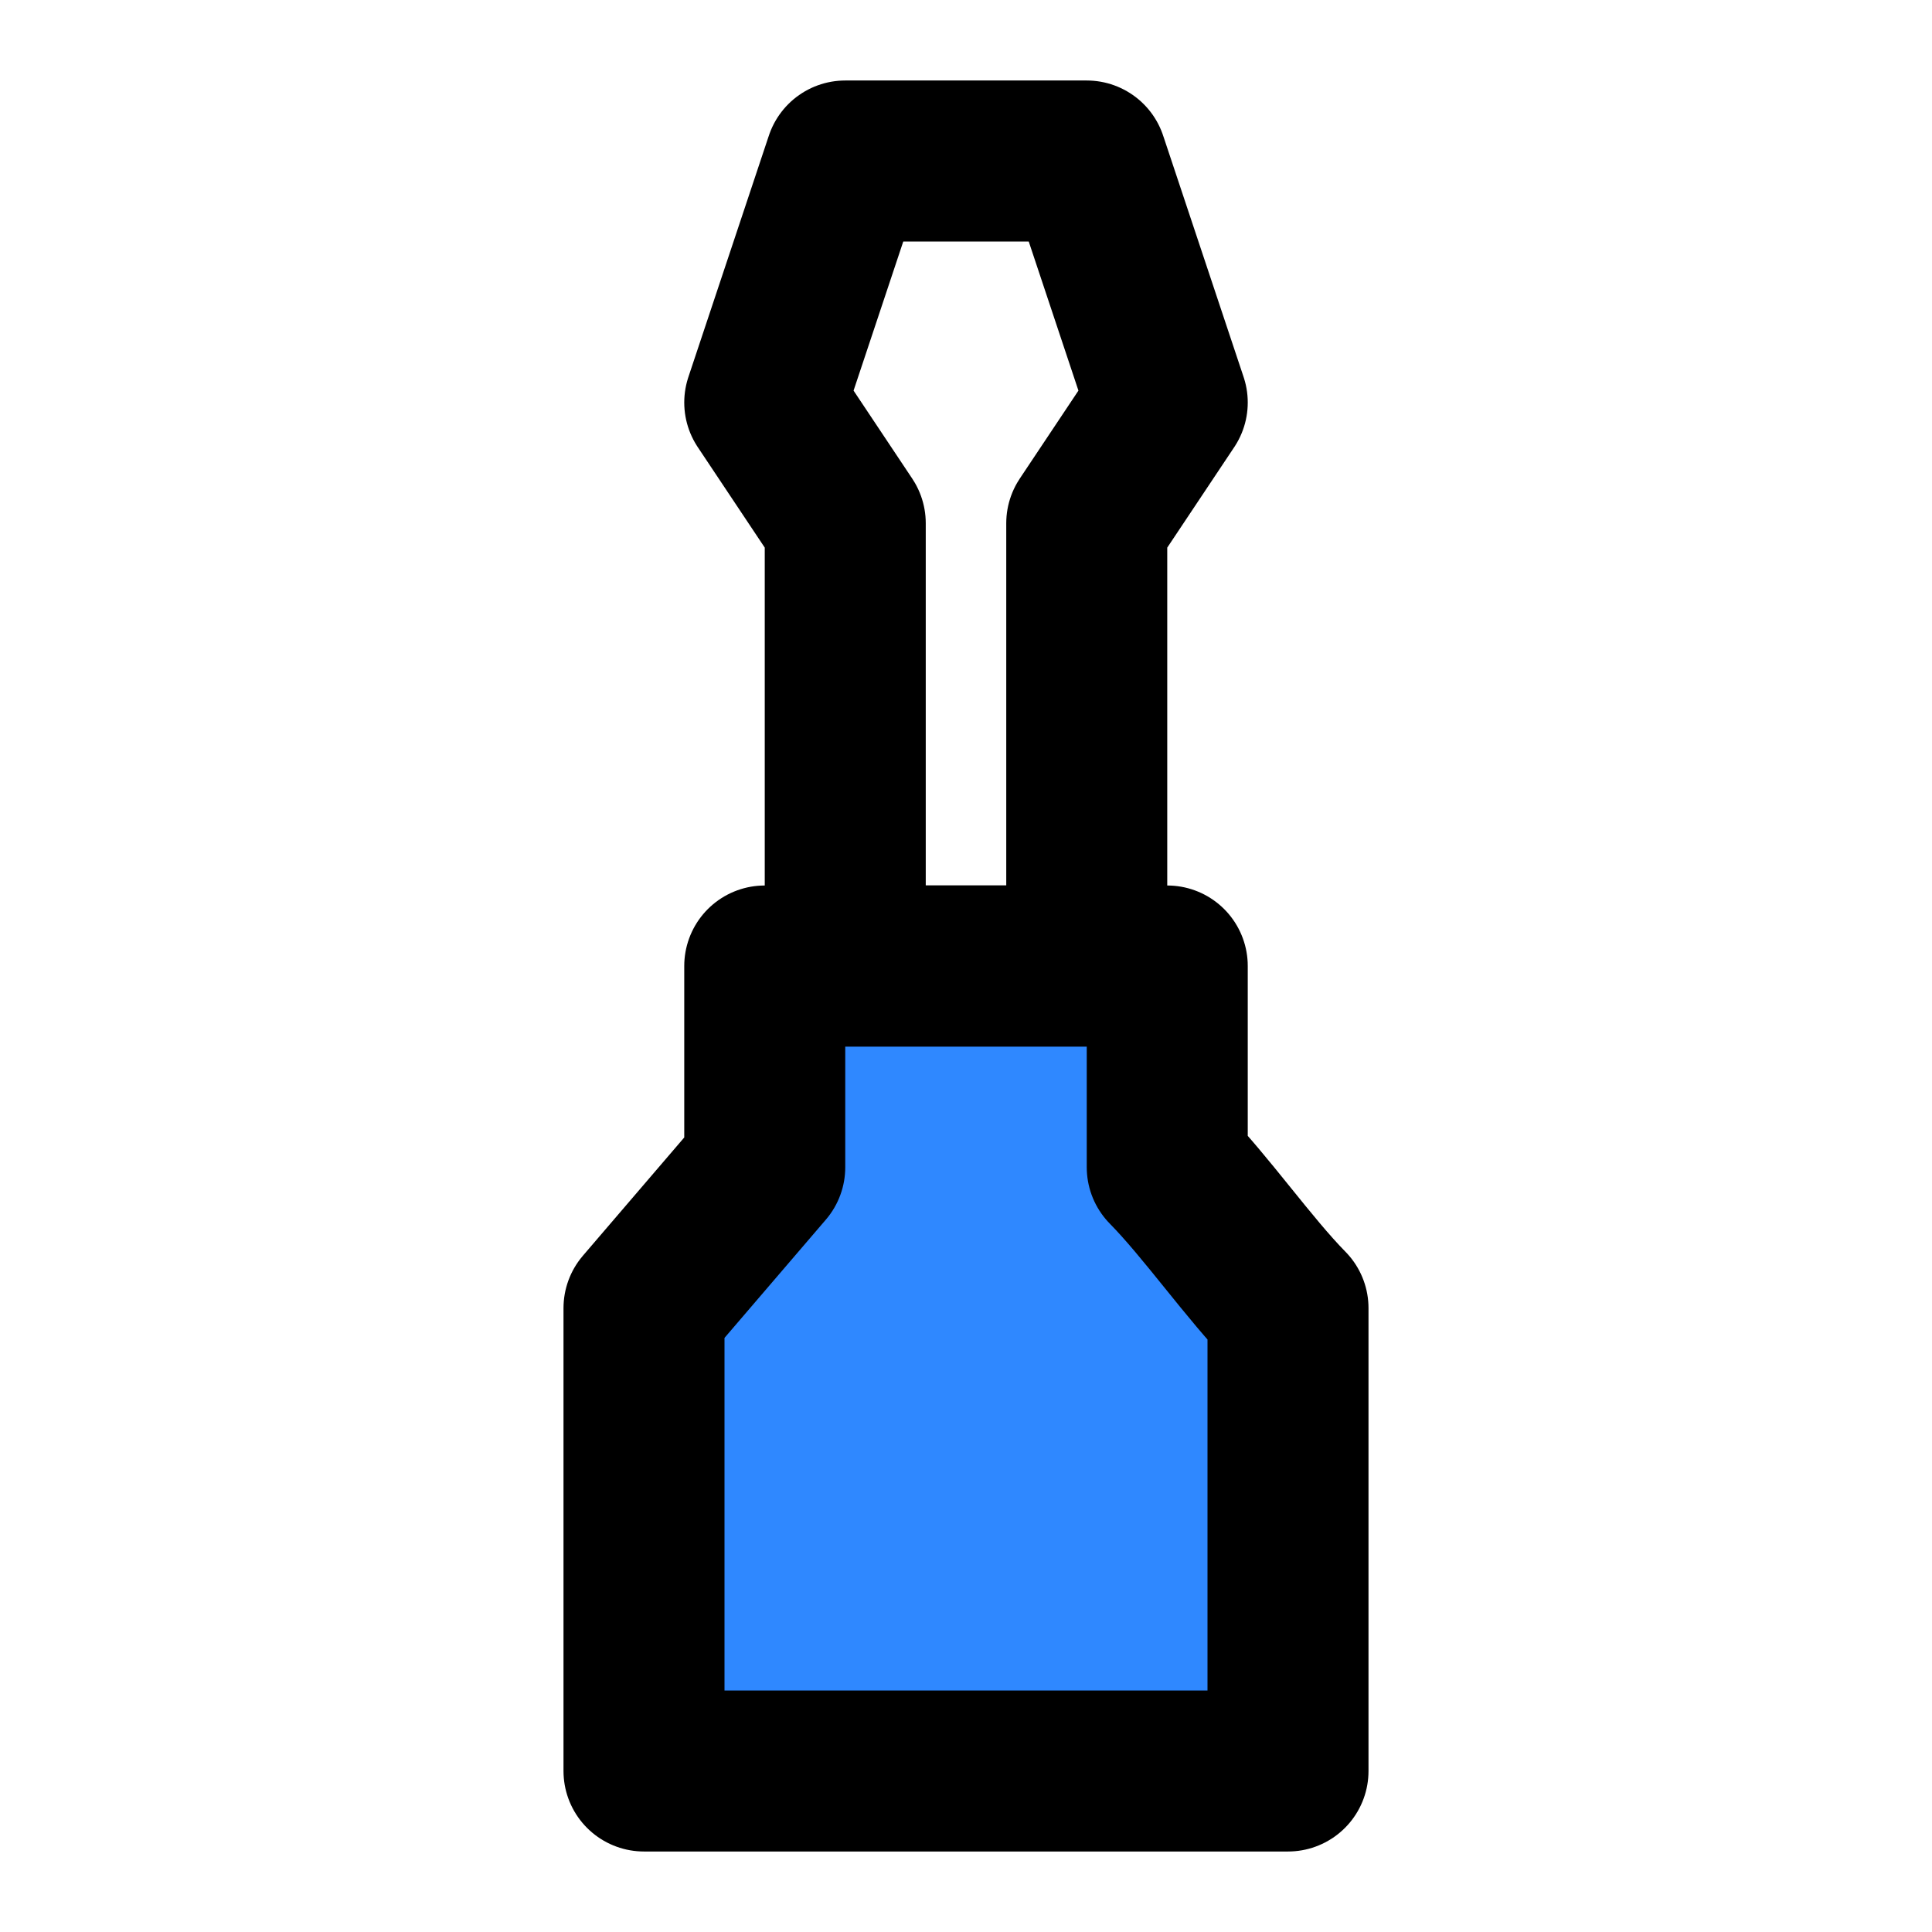
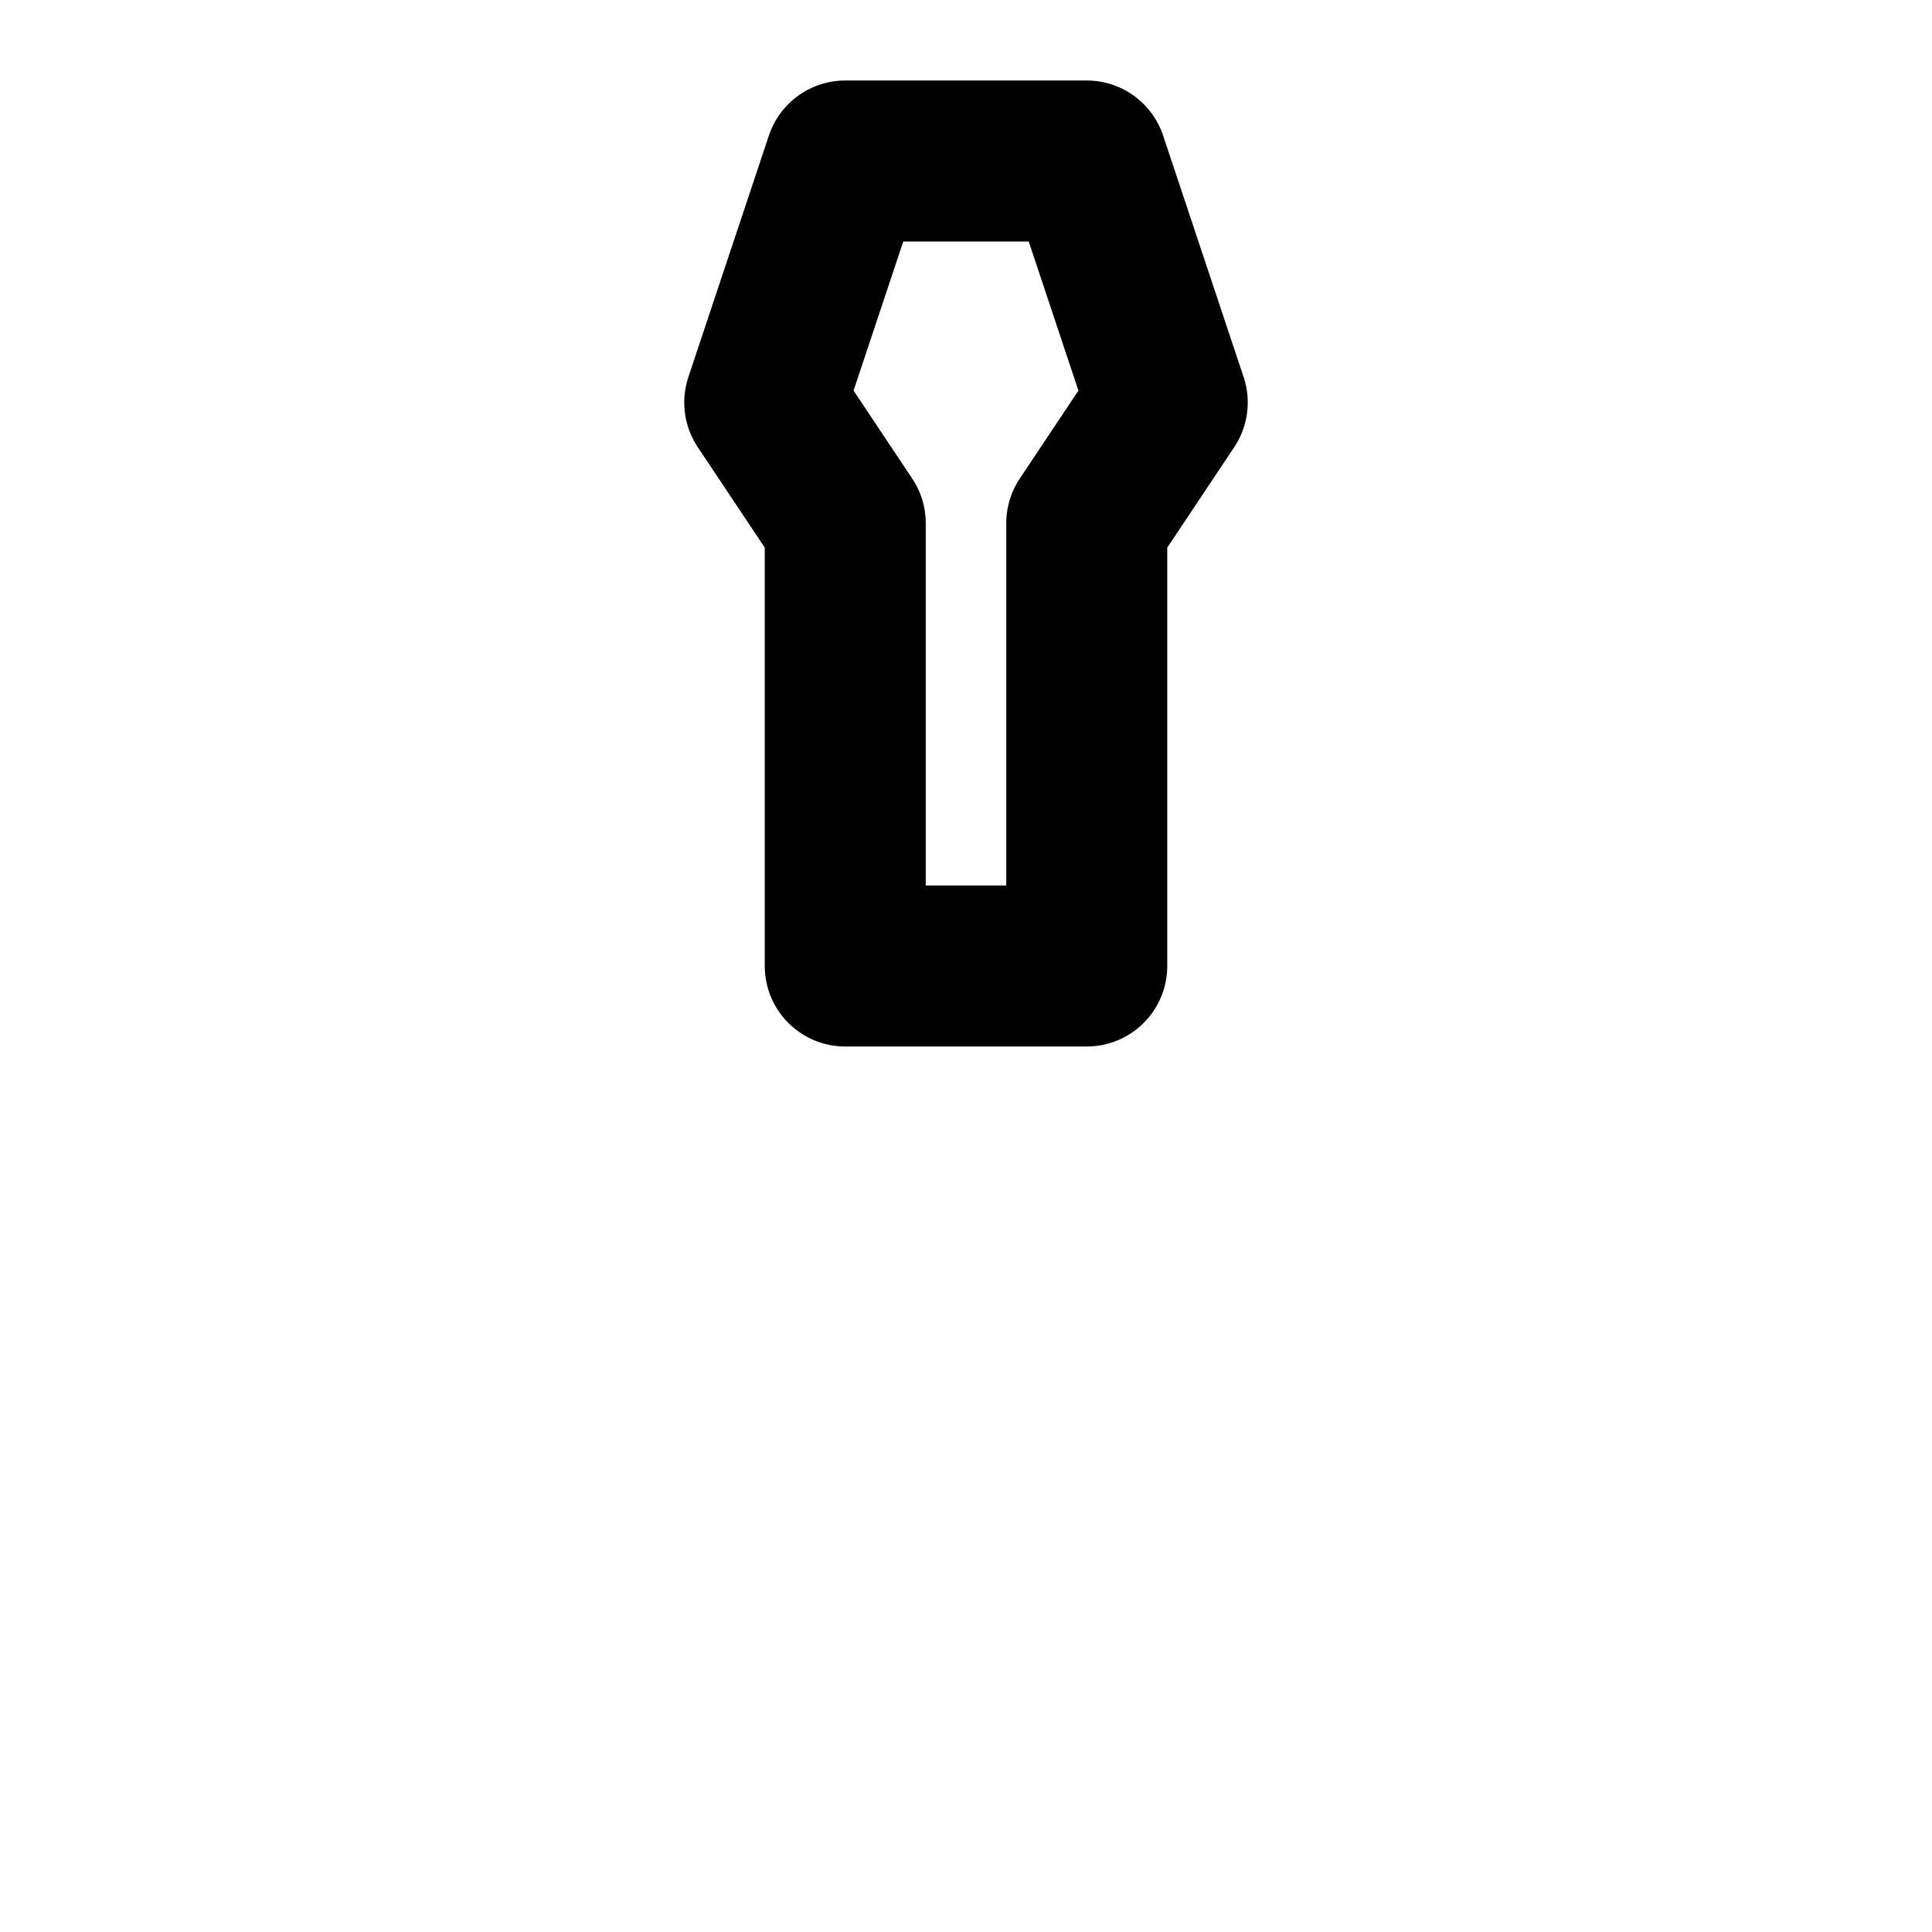
<svg xmlns="http://www.w3.org/2000/svg" width="48" height="48" viewBox="0 0 48 48" fill="none">
-   <path d="M19 24H29V29C29.961 29.976 31.039 31.524 32 32.5V44H16V32.5L19 29V24Z" fill="#2F88FF" stroke="black" stroke-width="4" stroke-linejoin="round" />
  <path d="M21 13V24H27V13L29 10L27 4H21L19 10L21 13Z" stroke="black" stroke-width="4" stroke-linecap="round" stroke-linejoin="round" />
</svg>